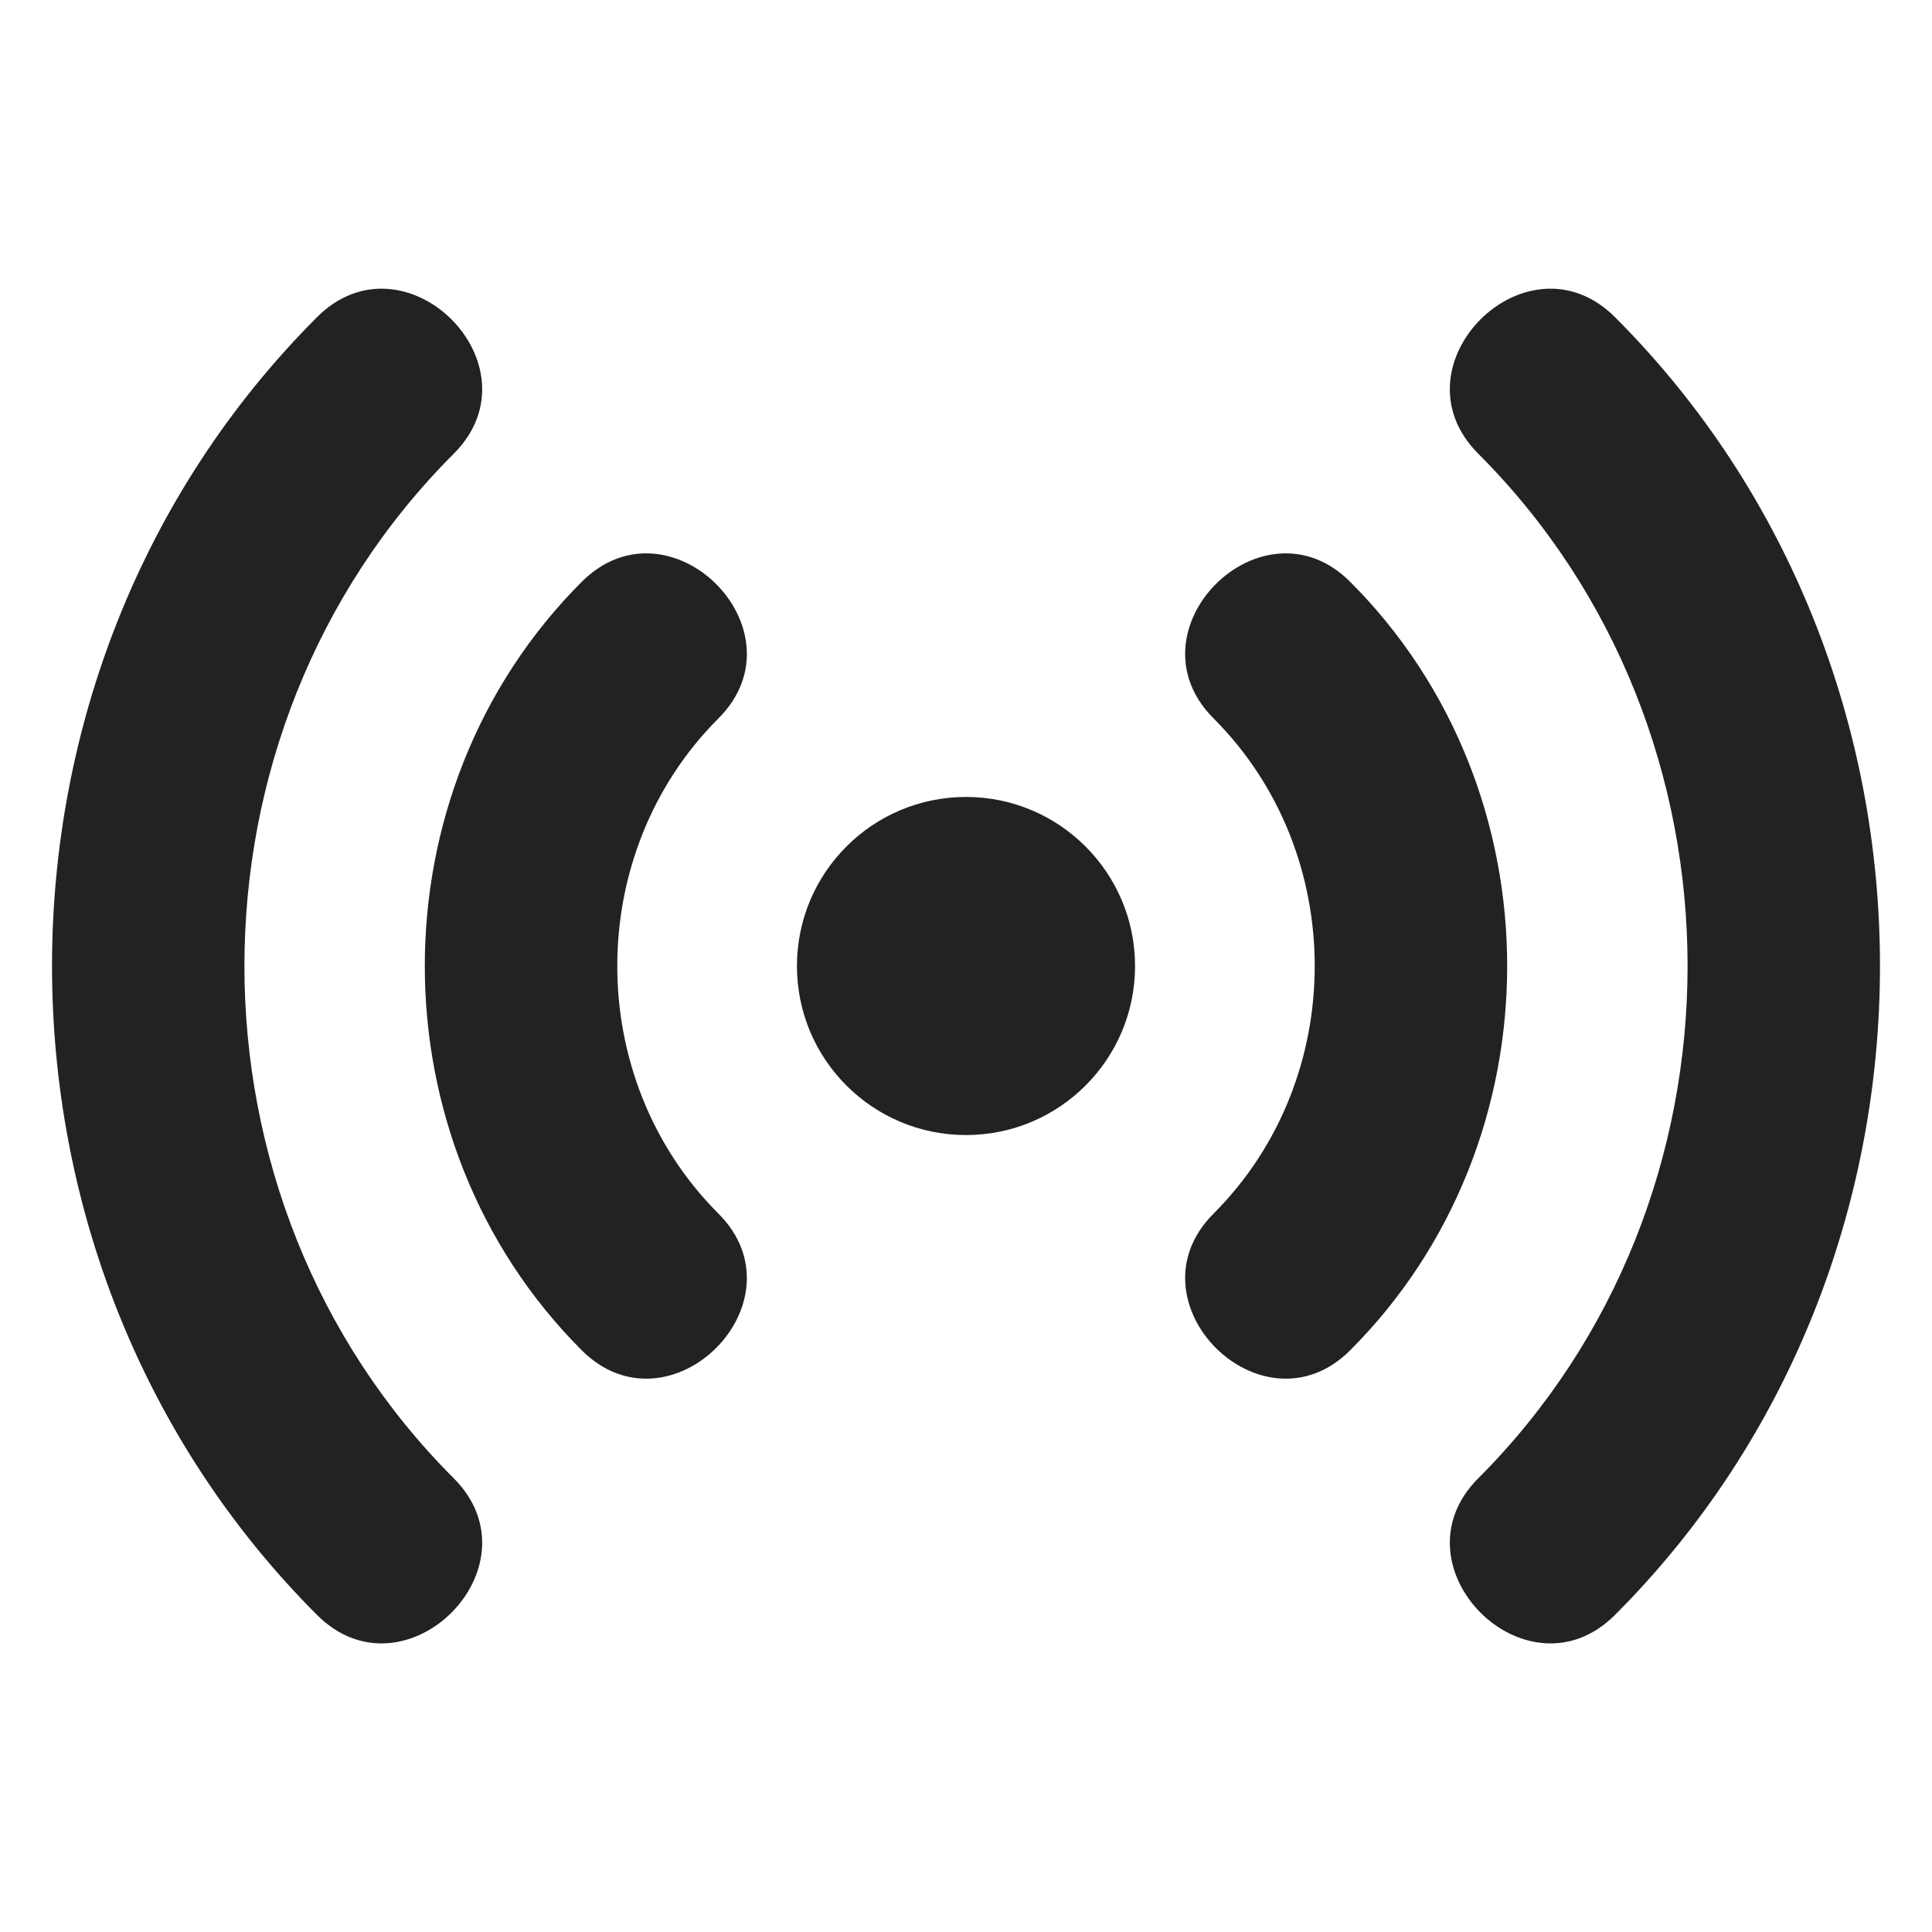
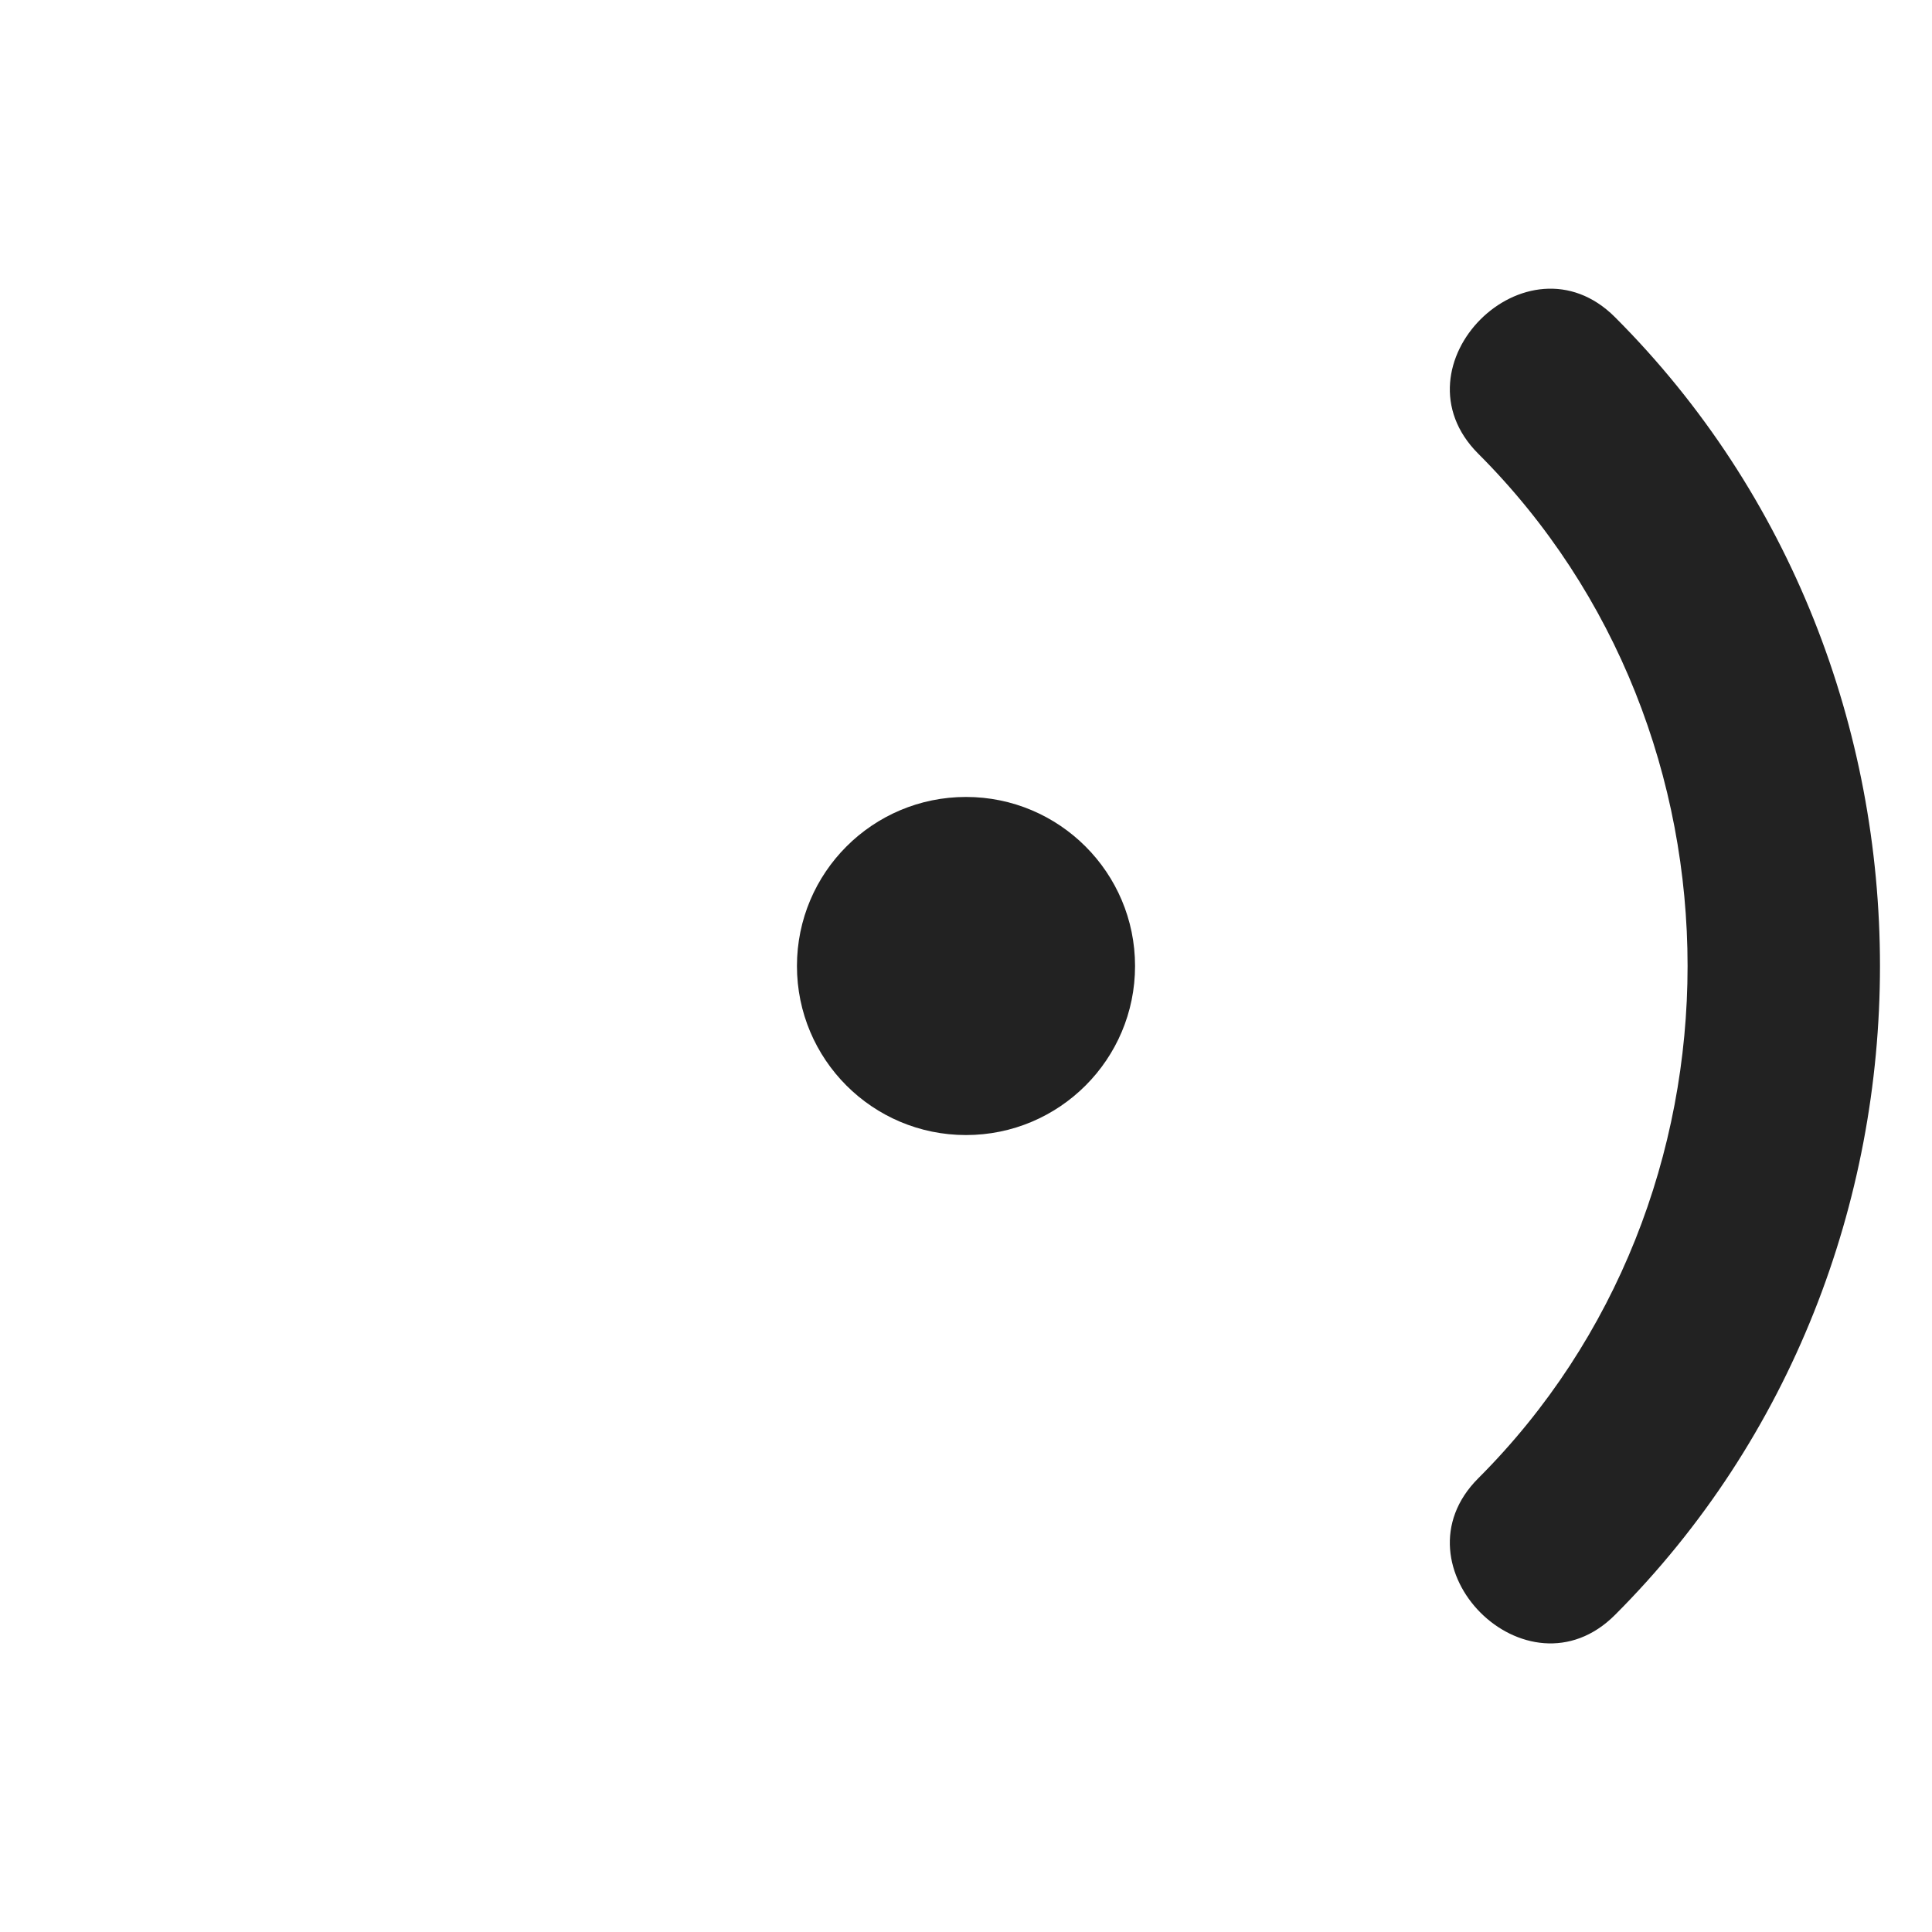
<svg xmlns="http://www.w3.org/2000/svg" width="20" height="20" viewBox="0 0 20 20" fill="none">
-   <path d="M4.697 4.697C5.609 3.785 4.194 2.371 3.282 3.283C-0.376 6.941 -0.376 13.059 3.282 16.718C4.194 17.63 5.609 16.215 4.697 15.303C1.808 12.415 1.808 7.585 4.697 4.697Z" fill="#222222" />
  <path d="M15.303 4.697C14.391 3.785 15.806 2.371 16.718 3.283C20.376 6.941 20.376 13.059 16.718 16.718C15.806 17.63 14.391 16.215 15.303 15.303C18.192 12.415 18.192 7.585 15.303 4.697Z" fill="#222222" />
-   <path d="M12.563 7.437C13.959 8.833 13.959 11.167 12.563 12.563C11.651 13.475 13.066 14.889 13.977 13.978C16.144 11.811 16.144 8.189 13.977 6.023C13.066 5.111 11.651 6.525 12.563 7.437Z" fill="#222222" />
  <path d="M11.75 10C11.75 10.967 10.966 11.75 10 11.75C9.033 11.75 8.25 10.967 8.25 10C8.25 9.034 9.033 8.25 10 8.25C10.966 8.25 11.75 9.034 11.75 10Z" fill="#222222" />
-   <path d="M7.437 7.437C6.041 8.833 6.041 11.167 7.437 12.563C8.349 13.475 6.934 14.889 6.022 13.978C3.856 11.811 3.856 8.189 6.022 6.023C6.934 5.111 8.349 6.525 7.437 7.437Z" fill="#222222" />
</svg>